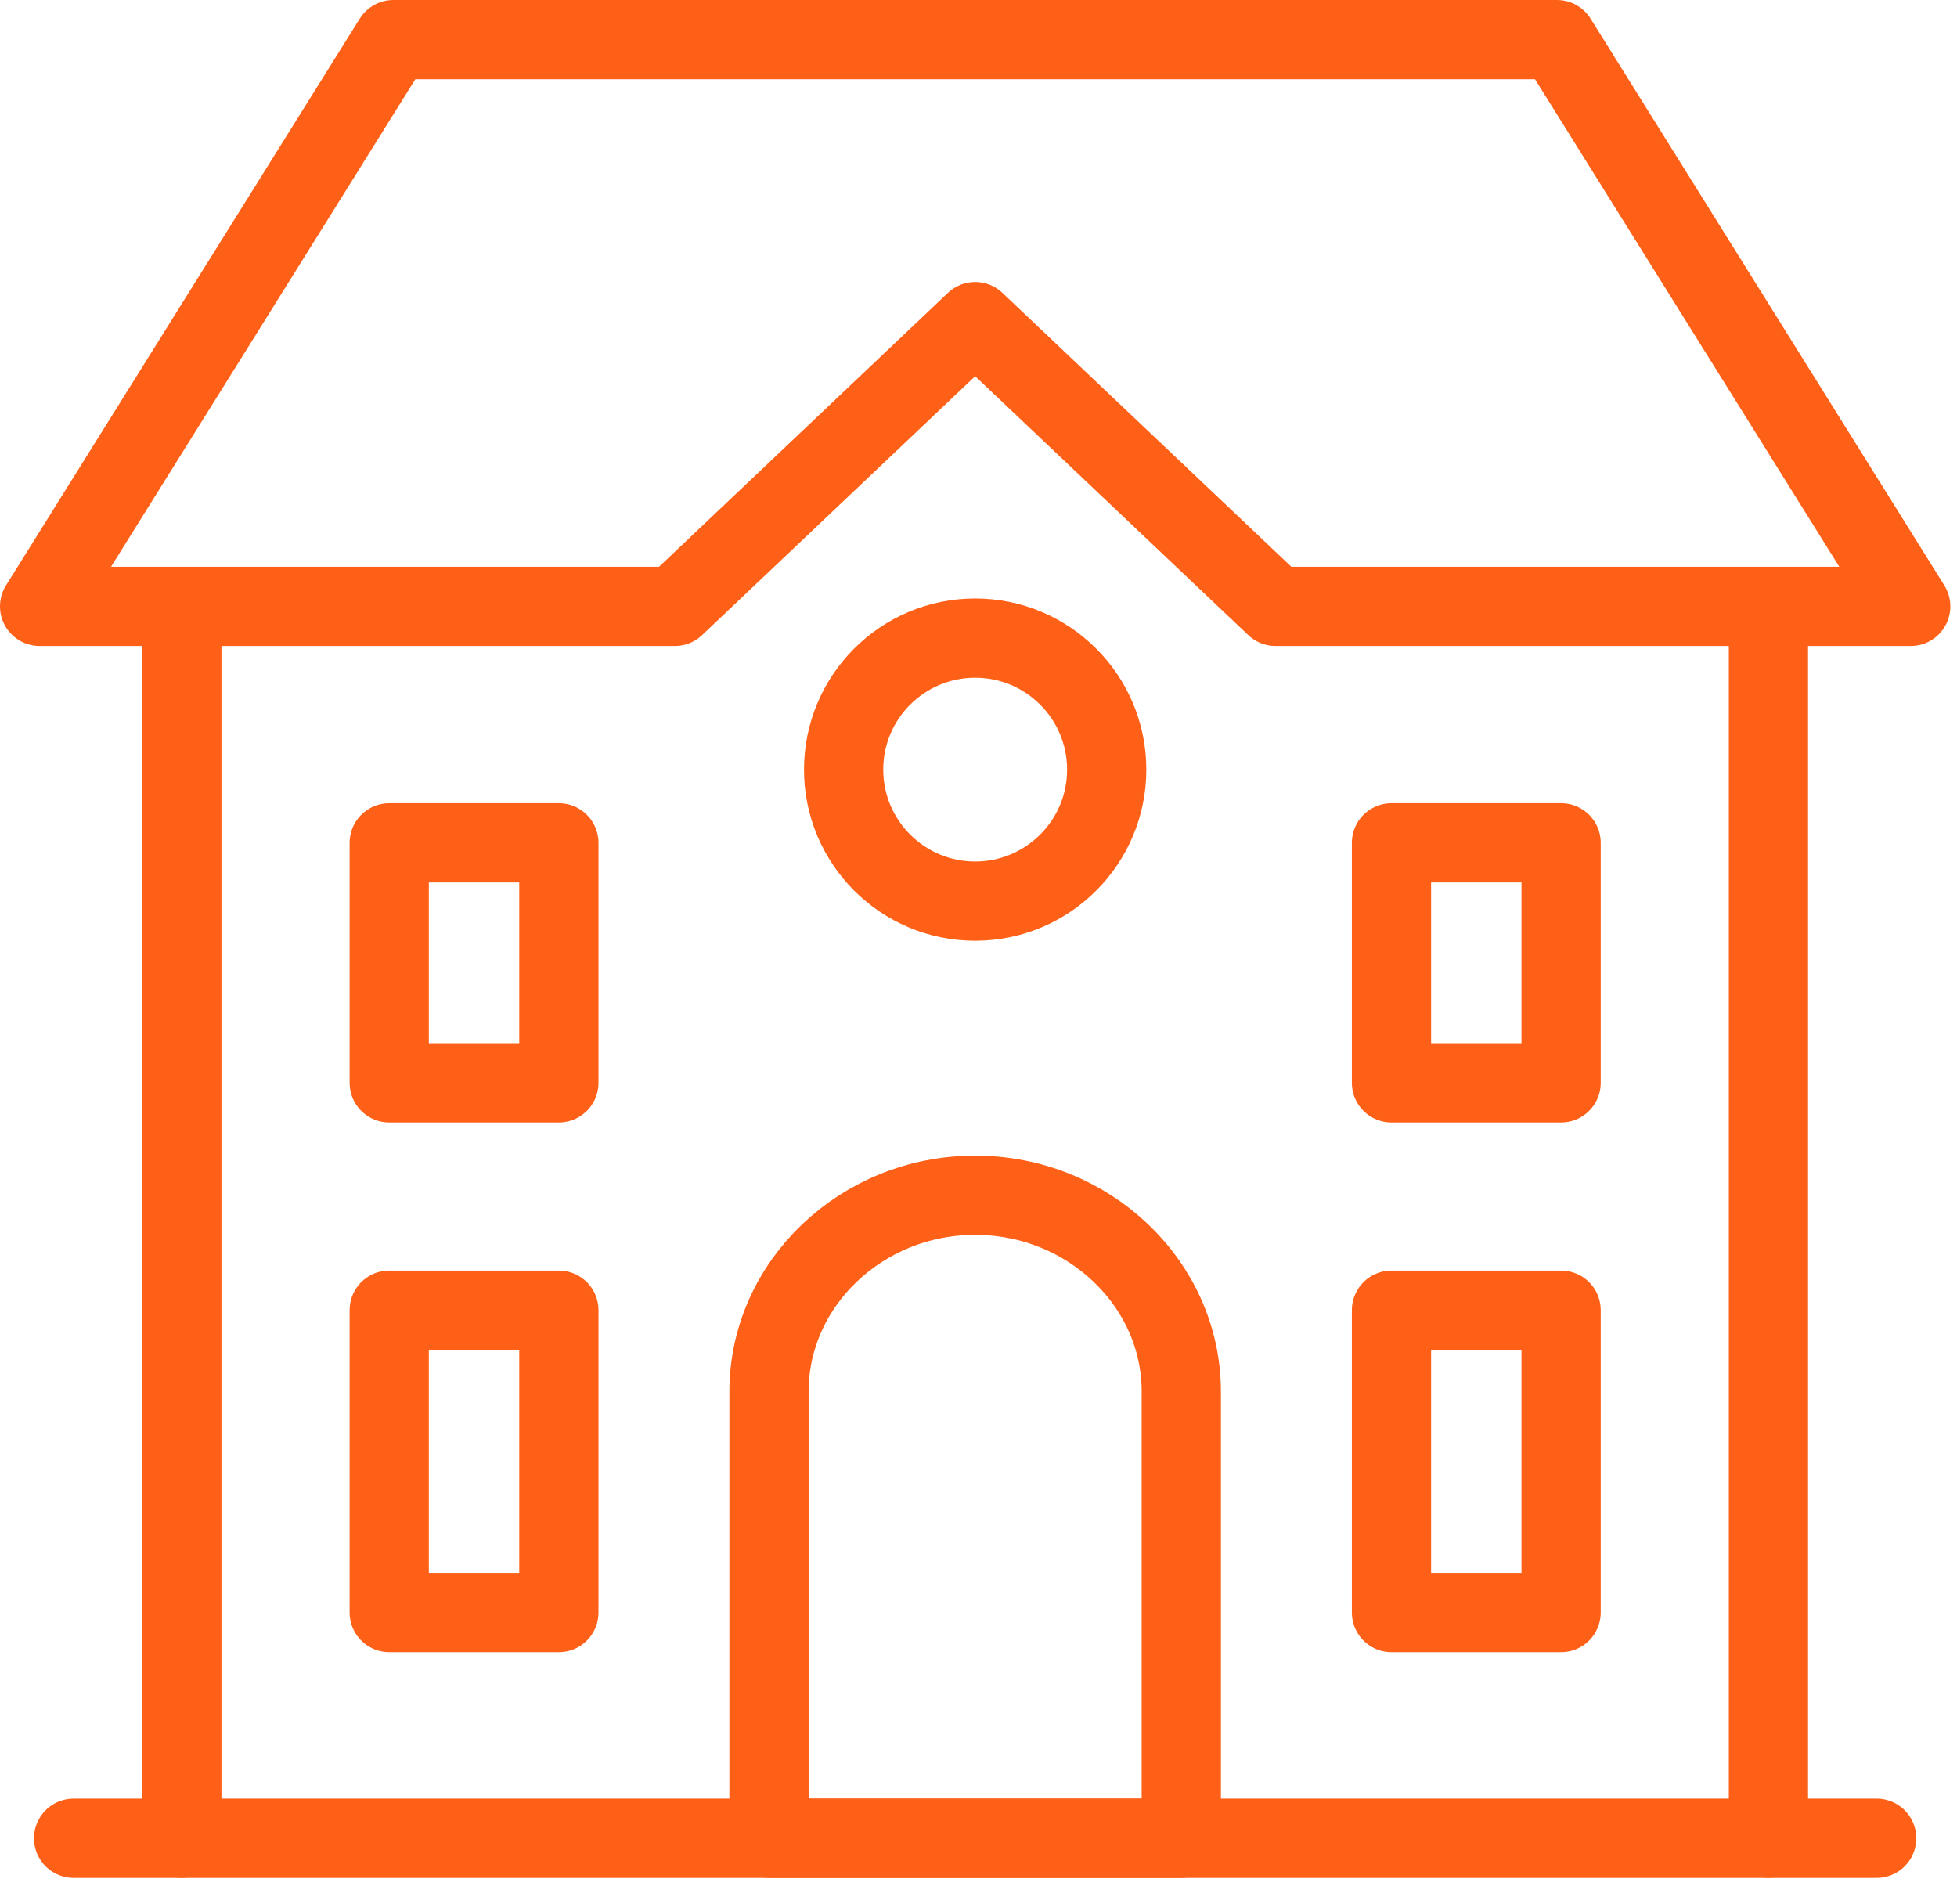
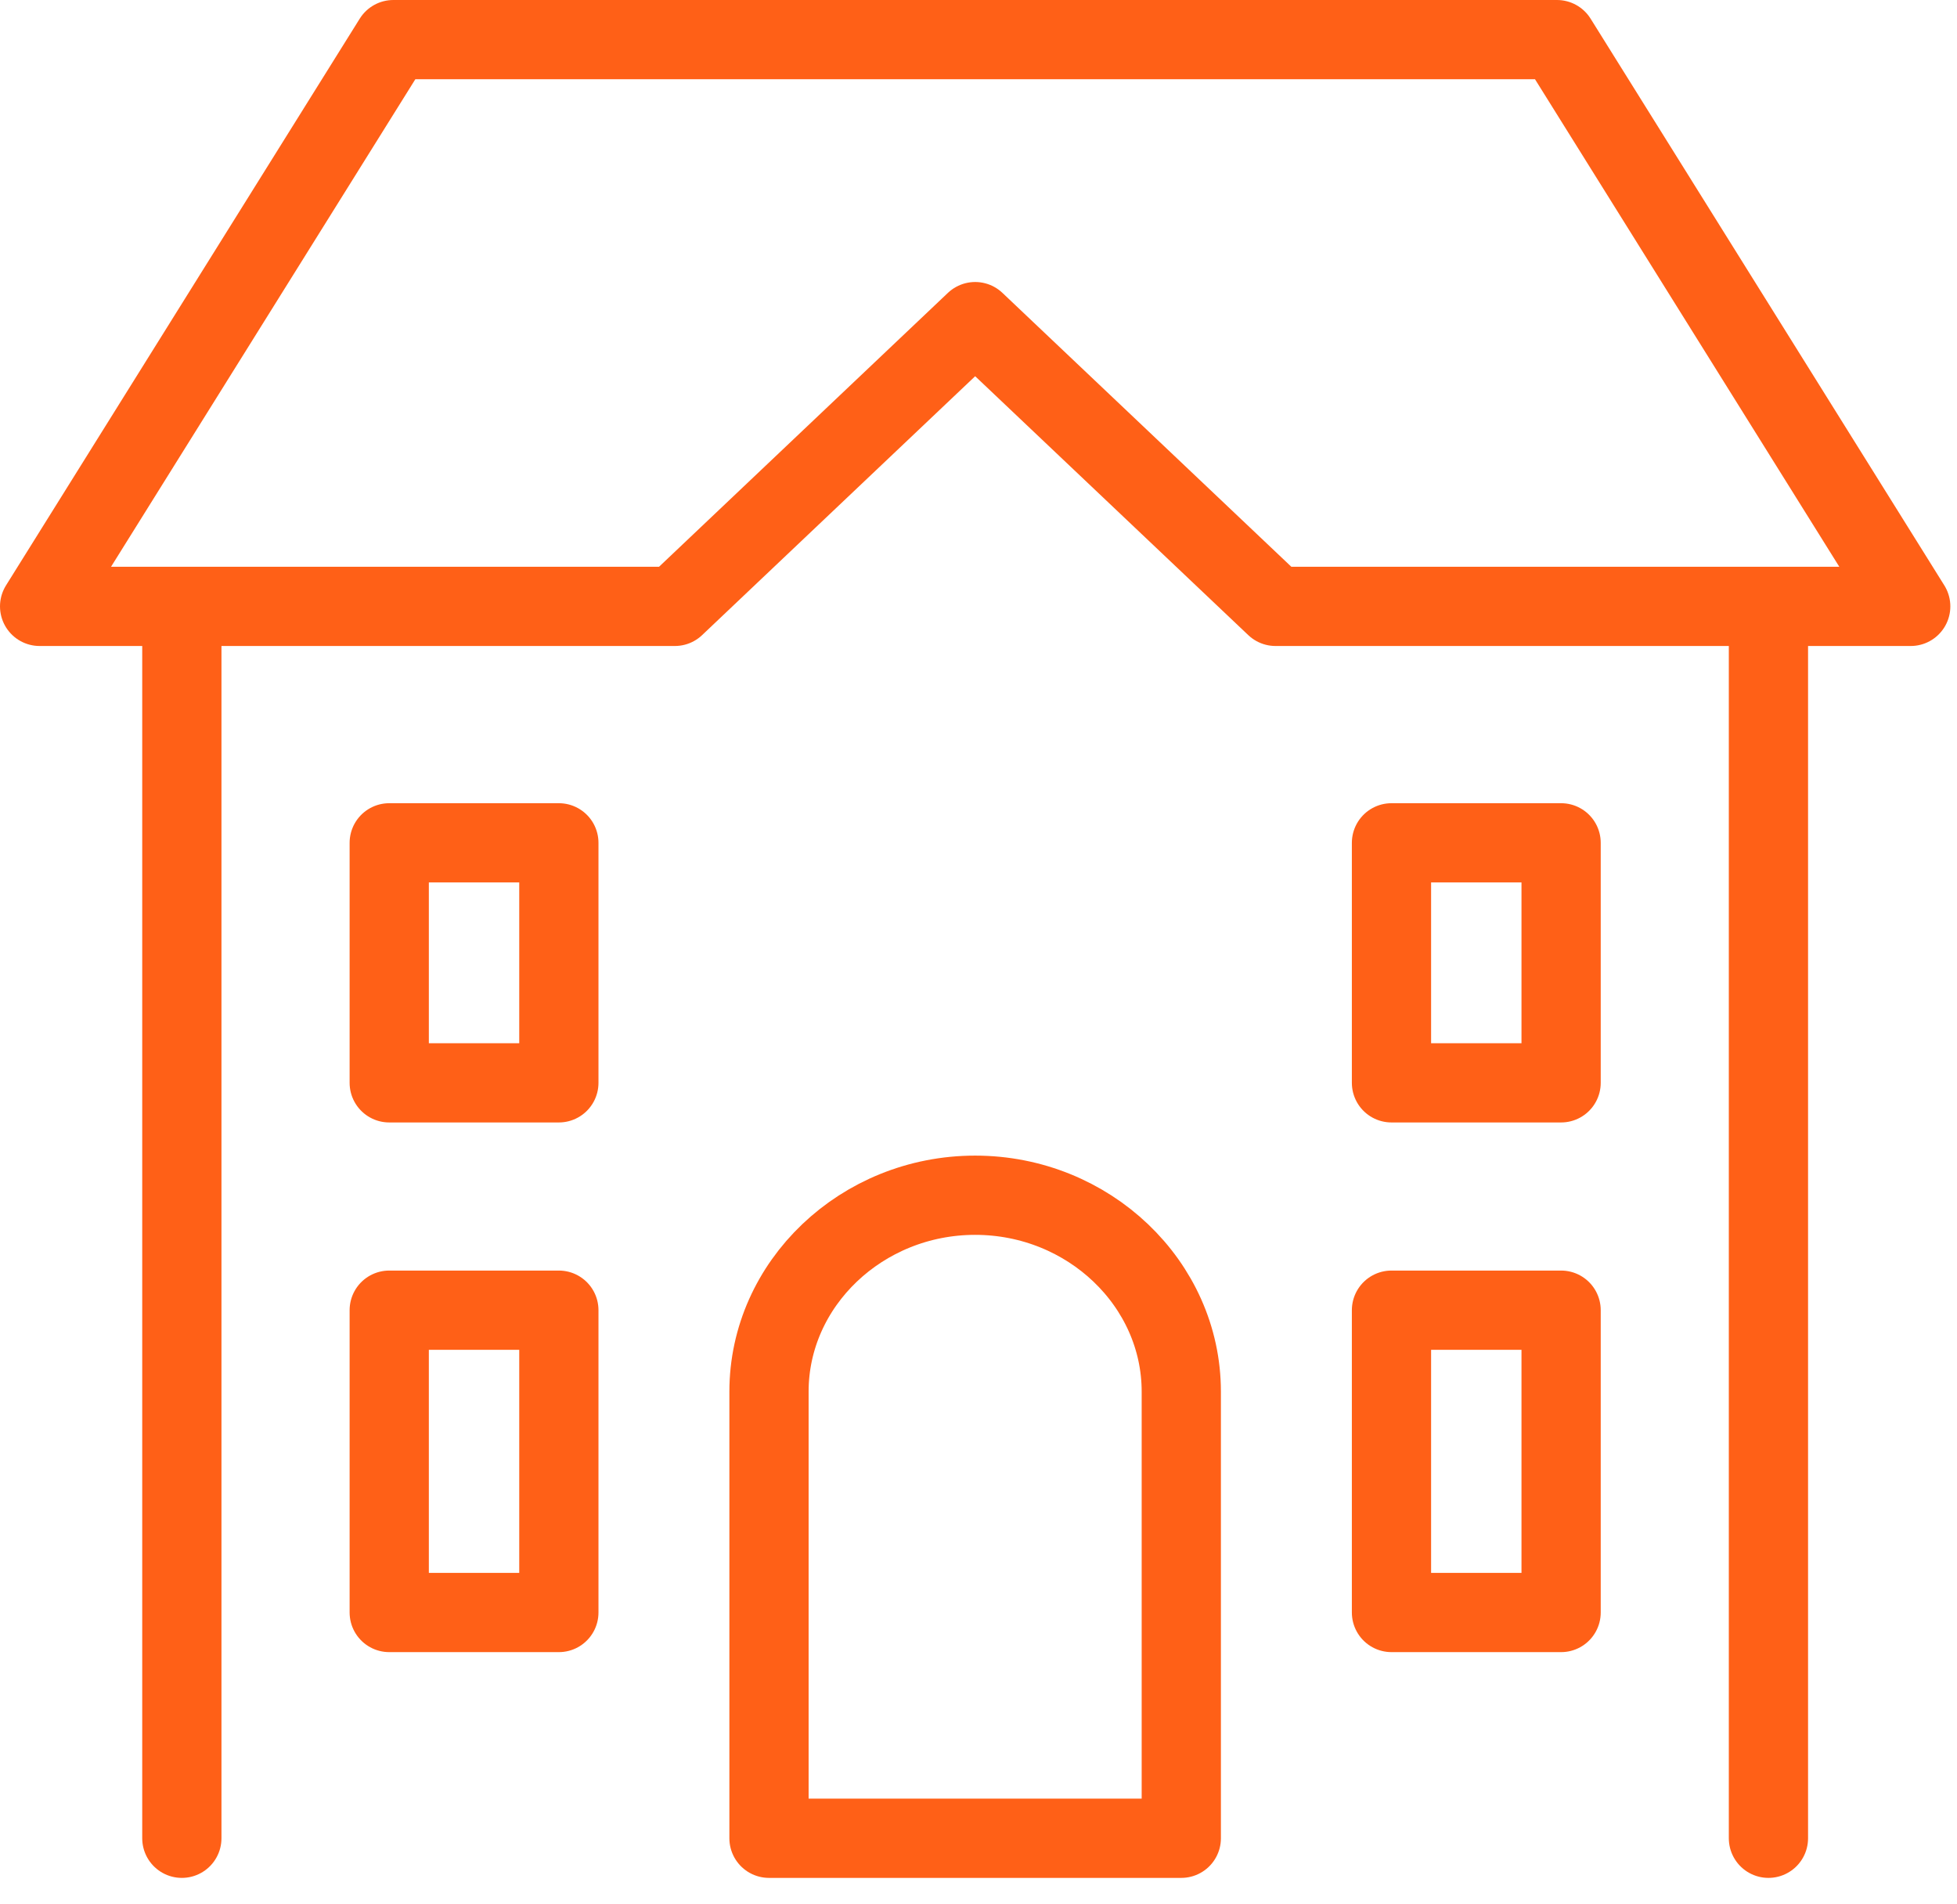
<svg xmlns="http://www.w3.org/2000/svg" width="37px" height="36px" viewBox="0 0 37 36" version="1.1">
  <title>Group 5</title>
  <g id="Design" stroke="none" stroke-width="1" fill="none" fill-rule="evenodd">
    <g id="Sluzba_detail" transform="translate(-441, -917)" stroke="#FF6017" stroke-width="1.498">
      <g id="Group" transform="translate(316, 917)">
        <g id="Group-5" transform="translate(125, 0)">
          <path d="M26.308,20.47 L29.515,20.47 L29.515,15.933 L26.308,15.933 L26.308,20.47 Z M26.308,30.483 L29.515,30.483 L29.515,24.768 L26.308,24.768 L26.308,30.483 Z M7.359,30.483 L10.566,30.483 L10.566,24.768 L7.359,24.768 L7.359,30.483 Z M7.359,20.47 L10.566,20.47 L10.566,15.933 L7.359,15.933 L7.359,20.47 Z M14.539,34.751 L14.539,26.308 C14.539,24.266 16.293,22.595 18.436,22.595 L18.437,22.595 C20.581,22.595 22.334,24.266 22.334,26.308 L22.334,34.751 L14.539,34.751 Z M7.437,0.749 L29.437,0.749 L36.125,11.463 L24.116,11.463 L18.437,6.08 L12.759,11.463 L0.749,11.463 L7.437,0.749 Z M3.438,34.751 L3.438,11.671 L3.438,34.751 Z M33.435,11.671 L33.435,34.751 L33.435,11.671 Z" id="Stroke-1" stroke-linecap="round" stroke-linejoin="round" />
-           <path d="M18.437,12.063 C19.81,12.063 20.924,13.176 20.924,14.549 C20.924,15.921 19.81,17.035 18.437,17.035 C17.064,17.035 15.95,15.921 15.95,14.549 C15.95,13.176 17.064,12.063 18.437,12.063 Z" id="Stroke-3" />
-           <line x1="1.392" y1="34.751" x2="35.481" y2="34.751" id="Stroke-4" stroke-linecap="round" stroke-linejoin="round" />
        </g>
      </g>
    </g>
  </g>
</svg>